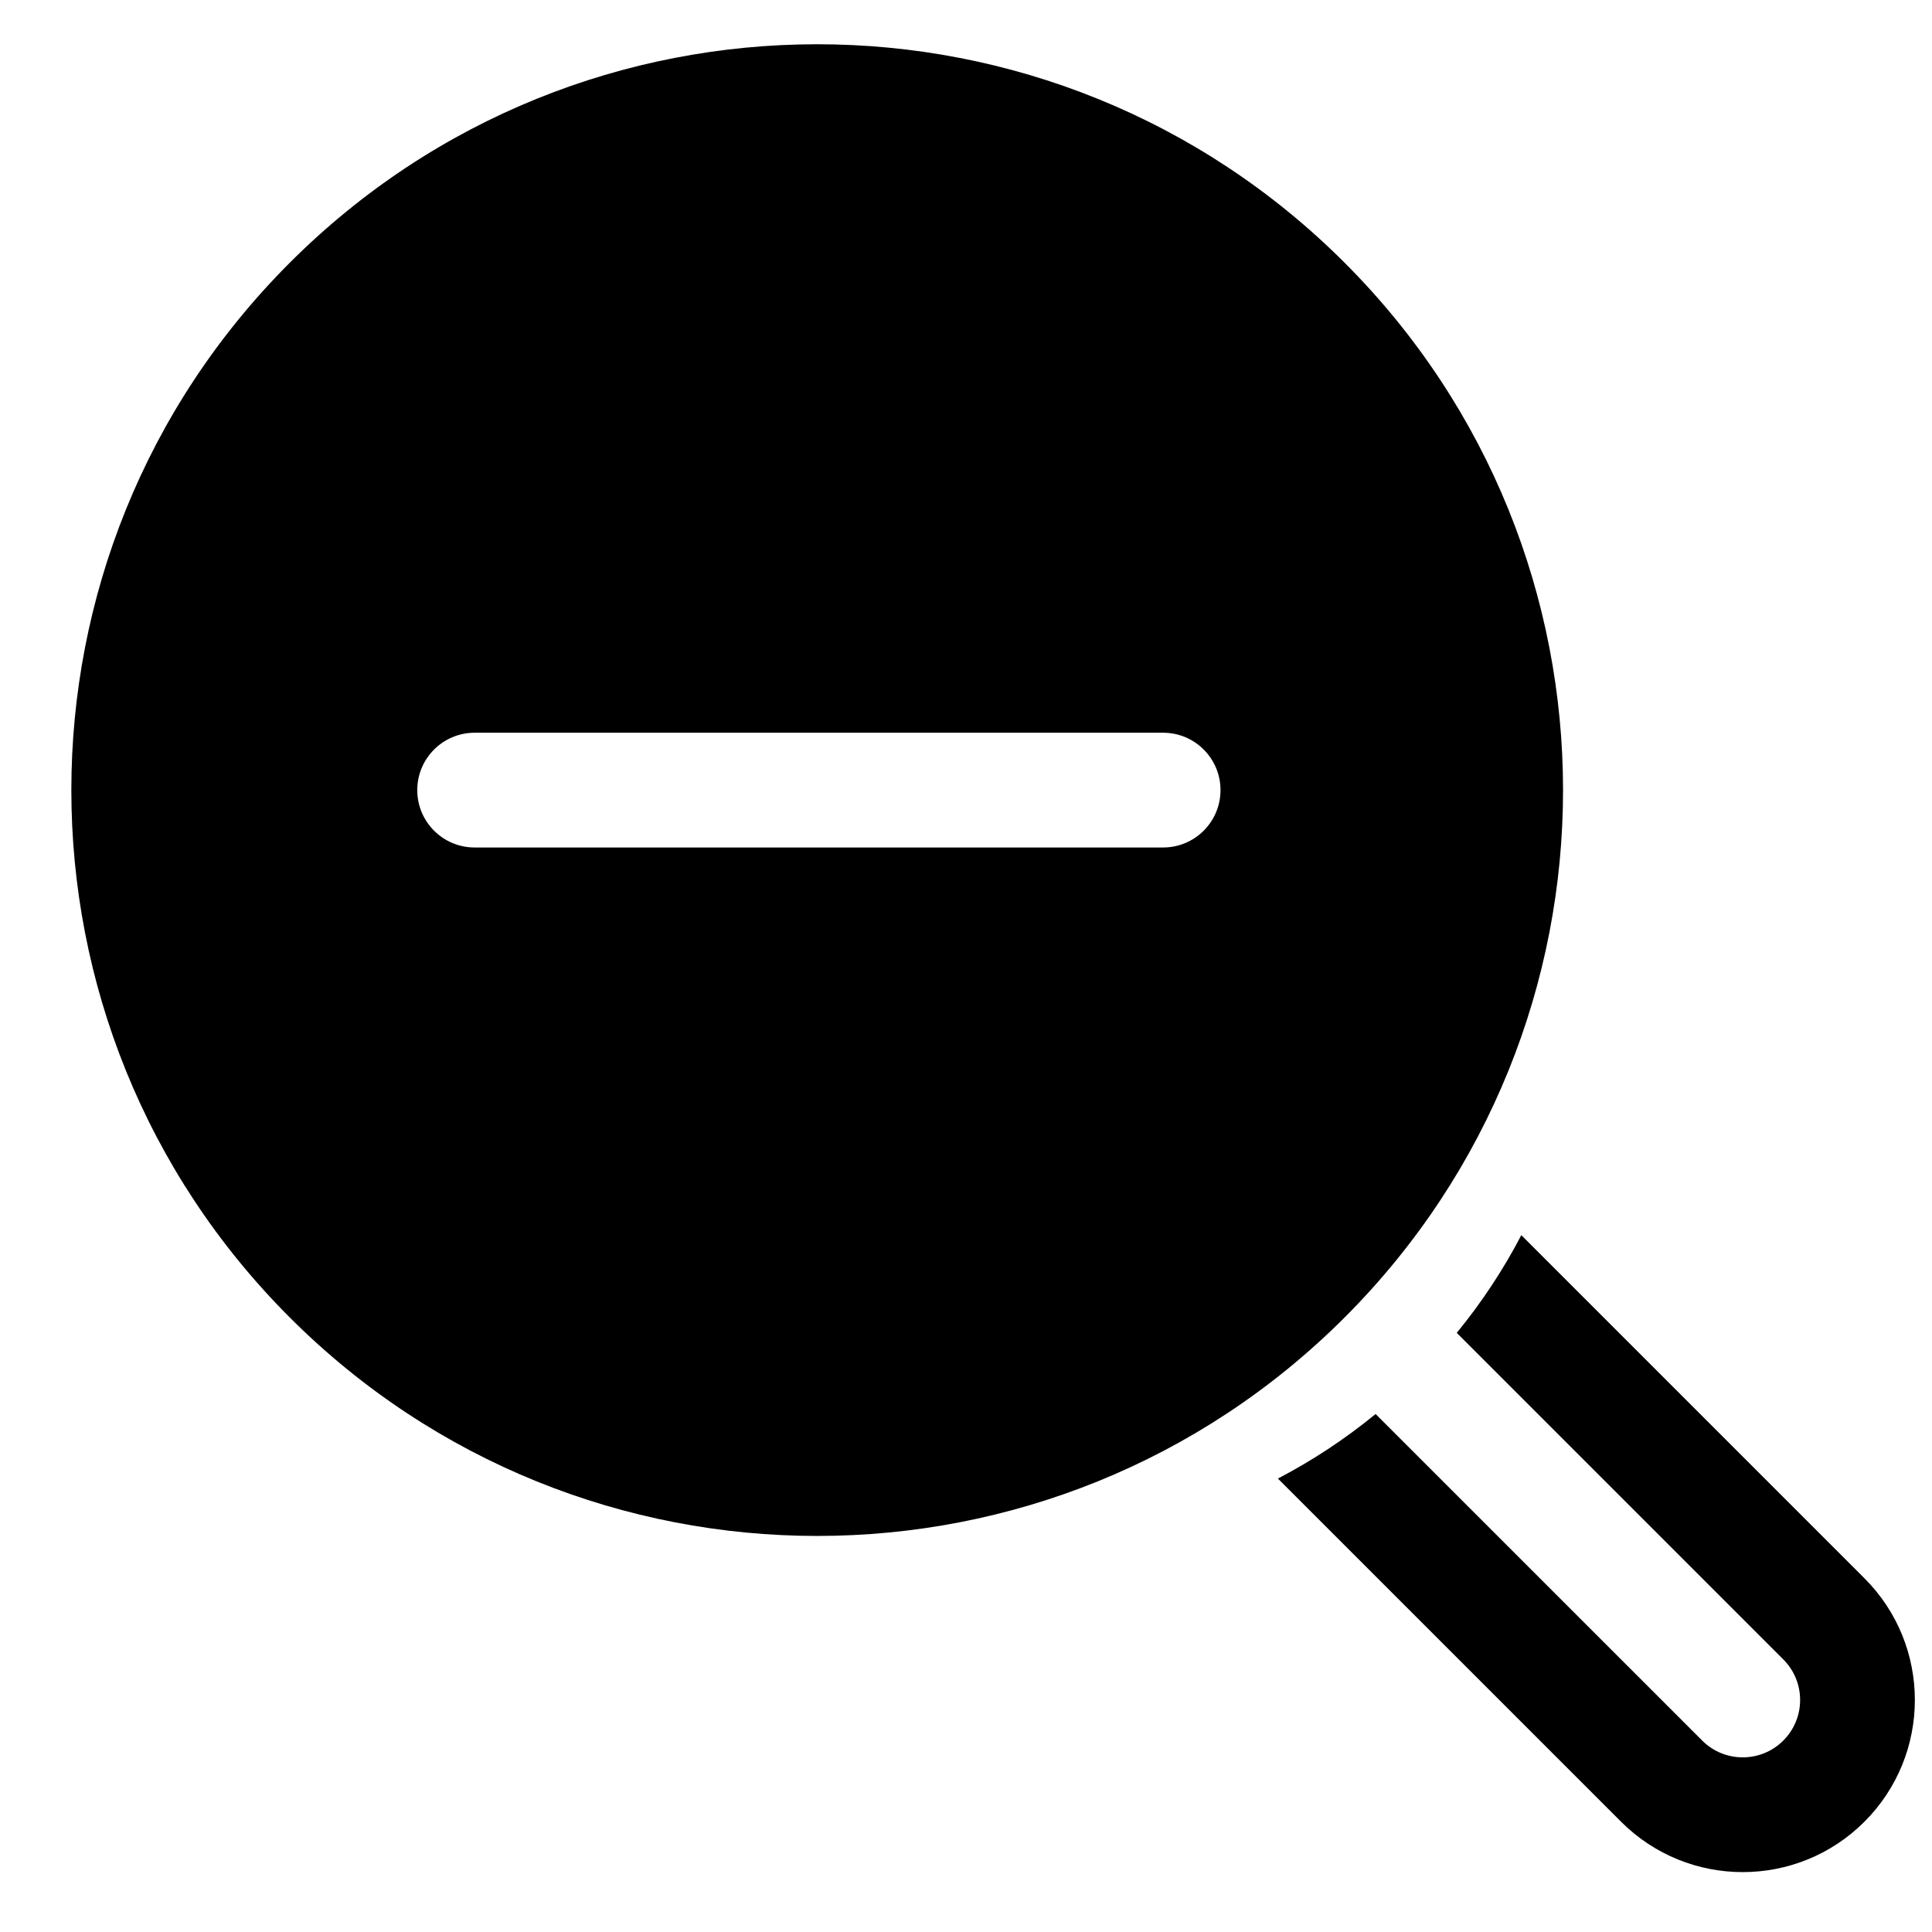
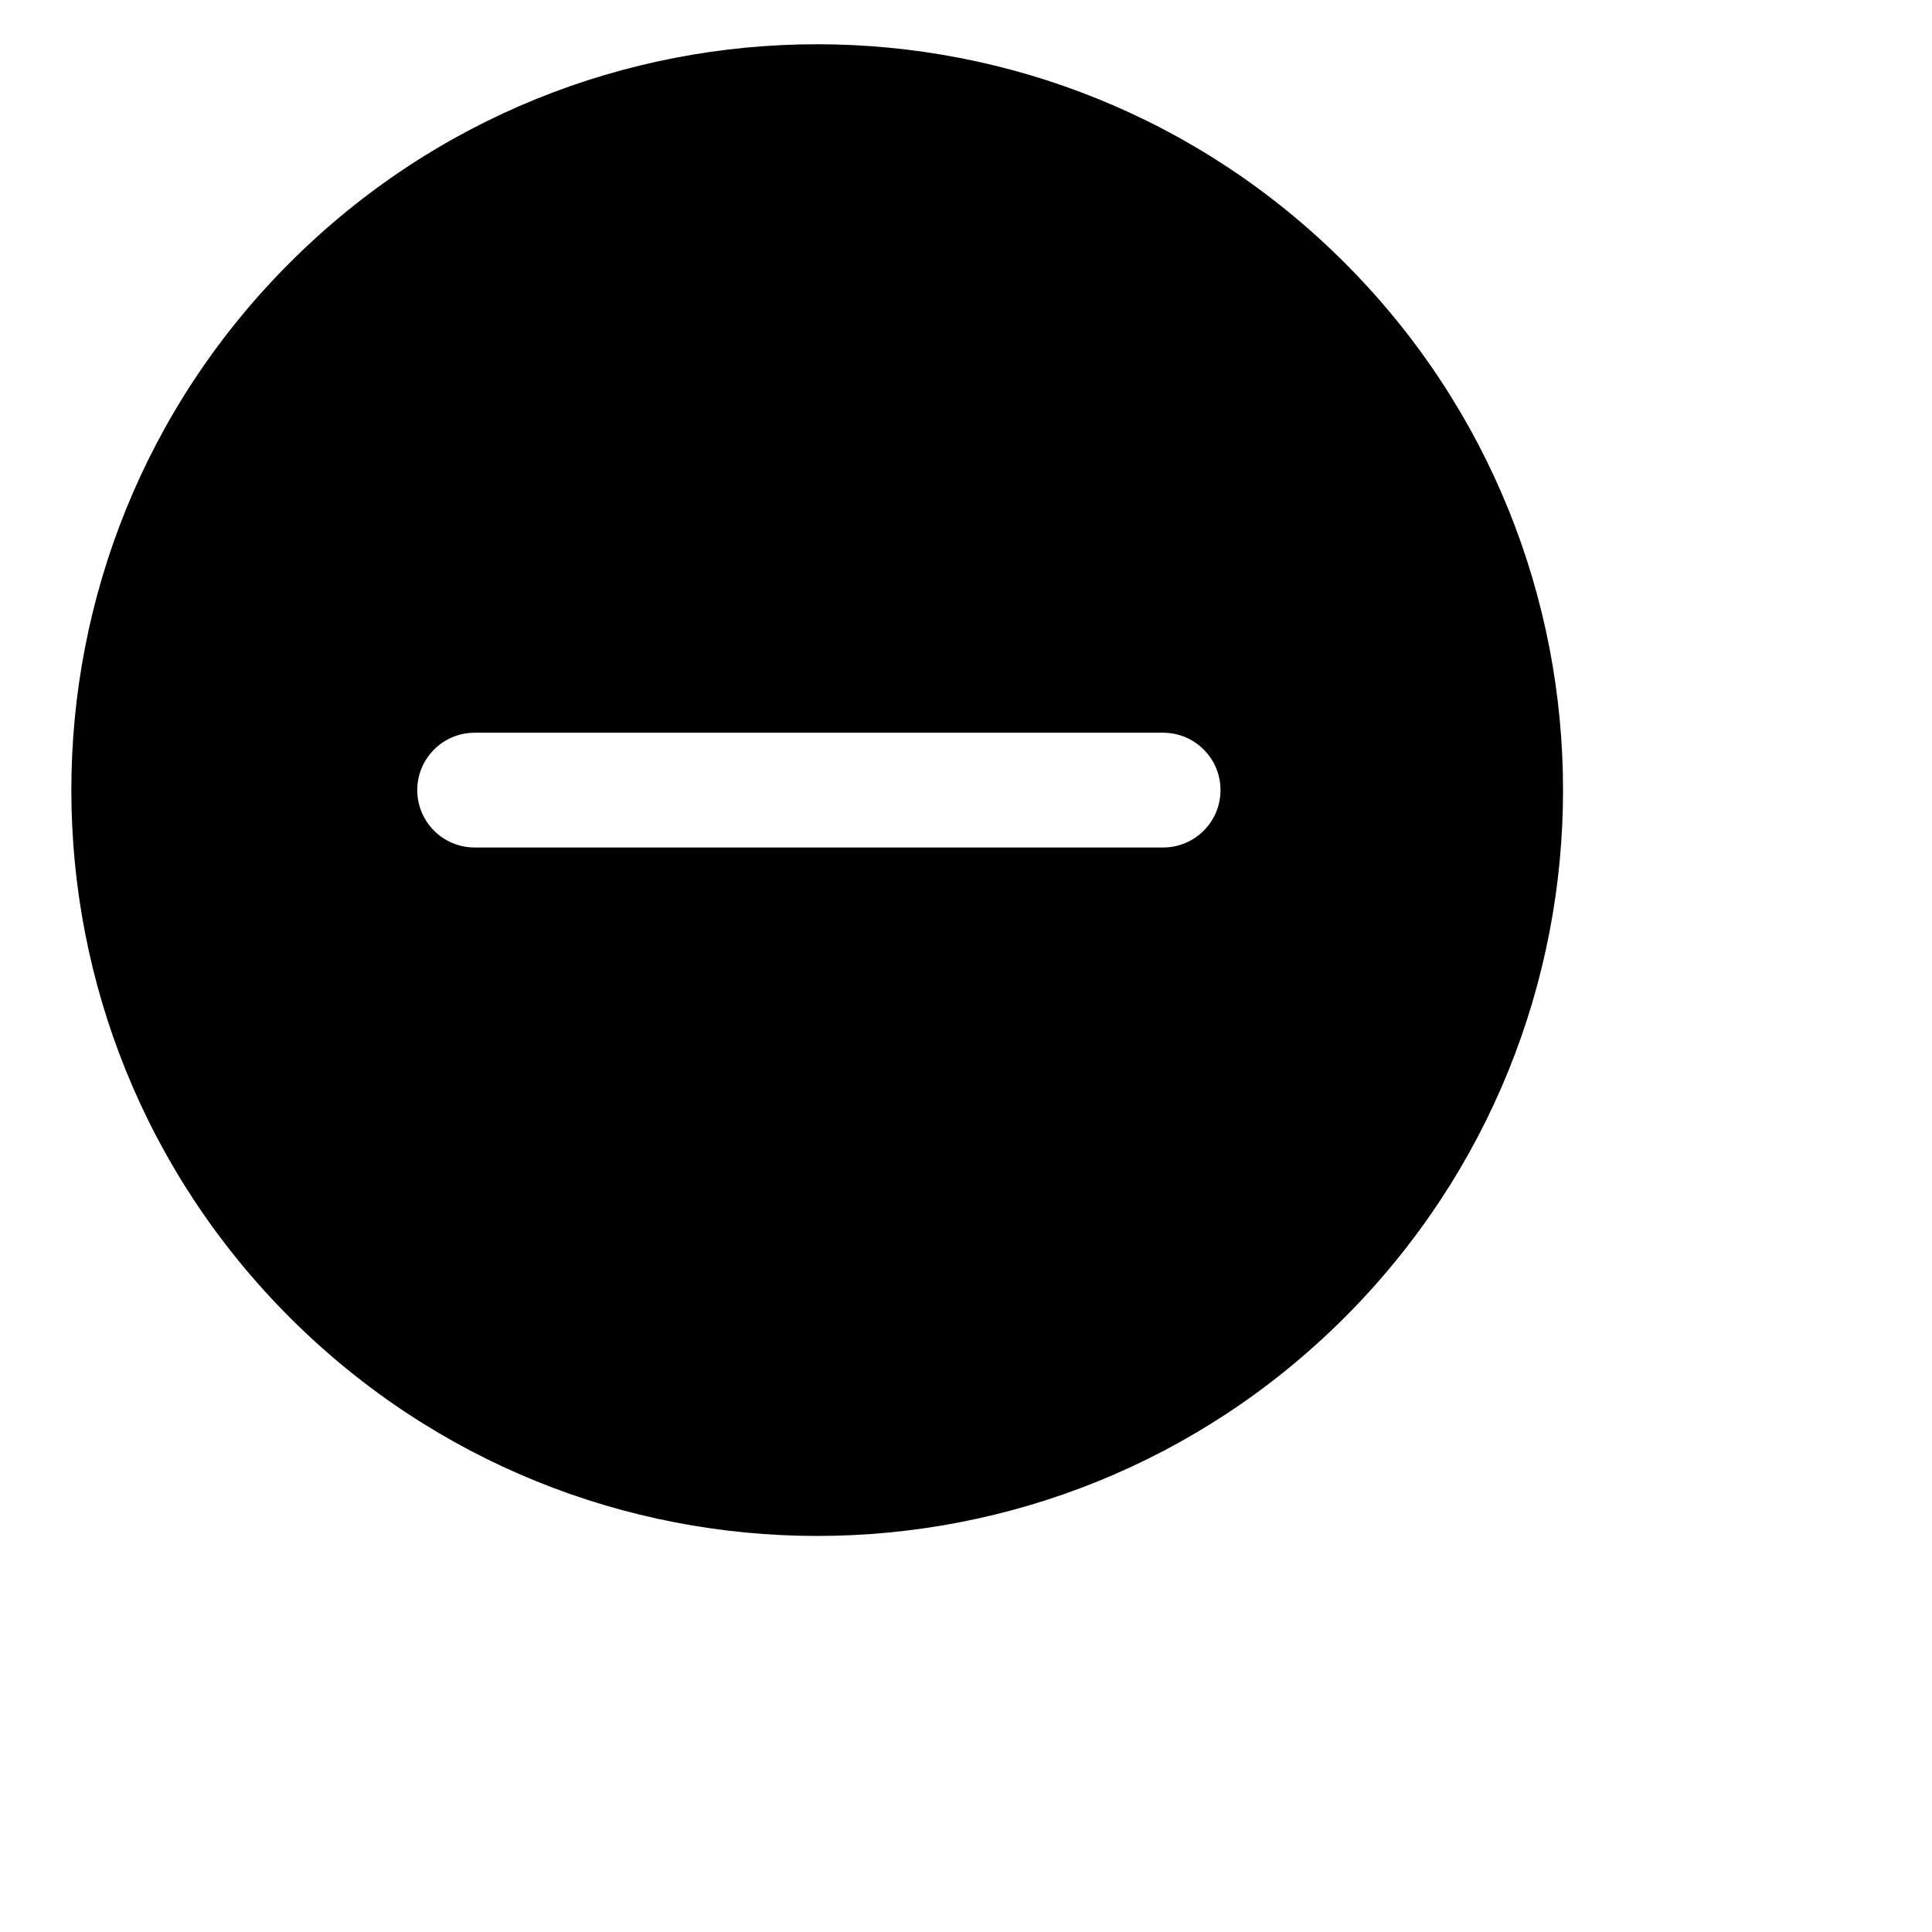
<svg xmlns="http://www.w3.org/2000/svg" width="800px" height="800px" version="1.1" viewBox="144 144 512 512">
  <defs>
    <clipPath id="a">
      <path d="m482 471h169.9v170h-169.9z" />
    </clipPath>
  </defs>
  <path d="m220.8 213.62c-77.191 77.191-77.191 202.34 0 279.53 77.191 77.191 202.34 77.191 279.53 0 77.191-77.191 77.191-202.34 0-279.53-77.191-77.191-202.34-77.191-279.53 0zm33.781 139.77c0 8.395 6.809 15.203 15.203 15.203h182.46c8.395 0 15.203-6.809 15.203-15.203 0-8.398-6.809-15.207-15.203-15.207h-182.46c-8.395 0-15.203 6.809-15.203 15.207z" fill-rule="evenodd" />
  <g clip-path="url(#a)">
-     <path d="m573.59 626.77-90.934-90.934c9.062-4.727 17.746-10.43 25.895-17.109l86.543 86.539c5.938 5.938 15.562 5.938 21.5 0 5.941-5.938 5.941-15.562 0-21.5l-86.539-86.543c6.68-8.148 12.383-16.832 17.109-25.895l90.934 90.934c17.812 17.812 17.812 46.691 0 64.508-17.812 17.812-46.695 17.812-64.508 0z" />
-   </g>
+     </g>
</svg>